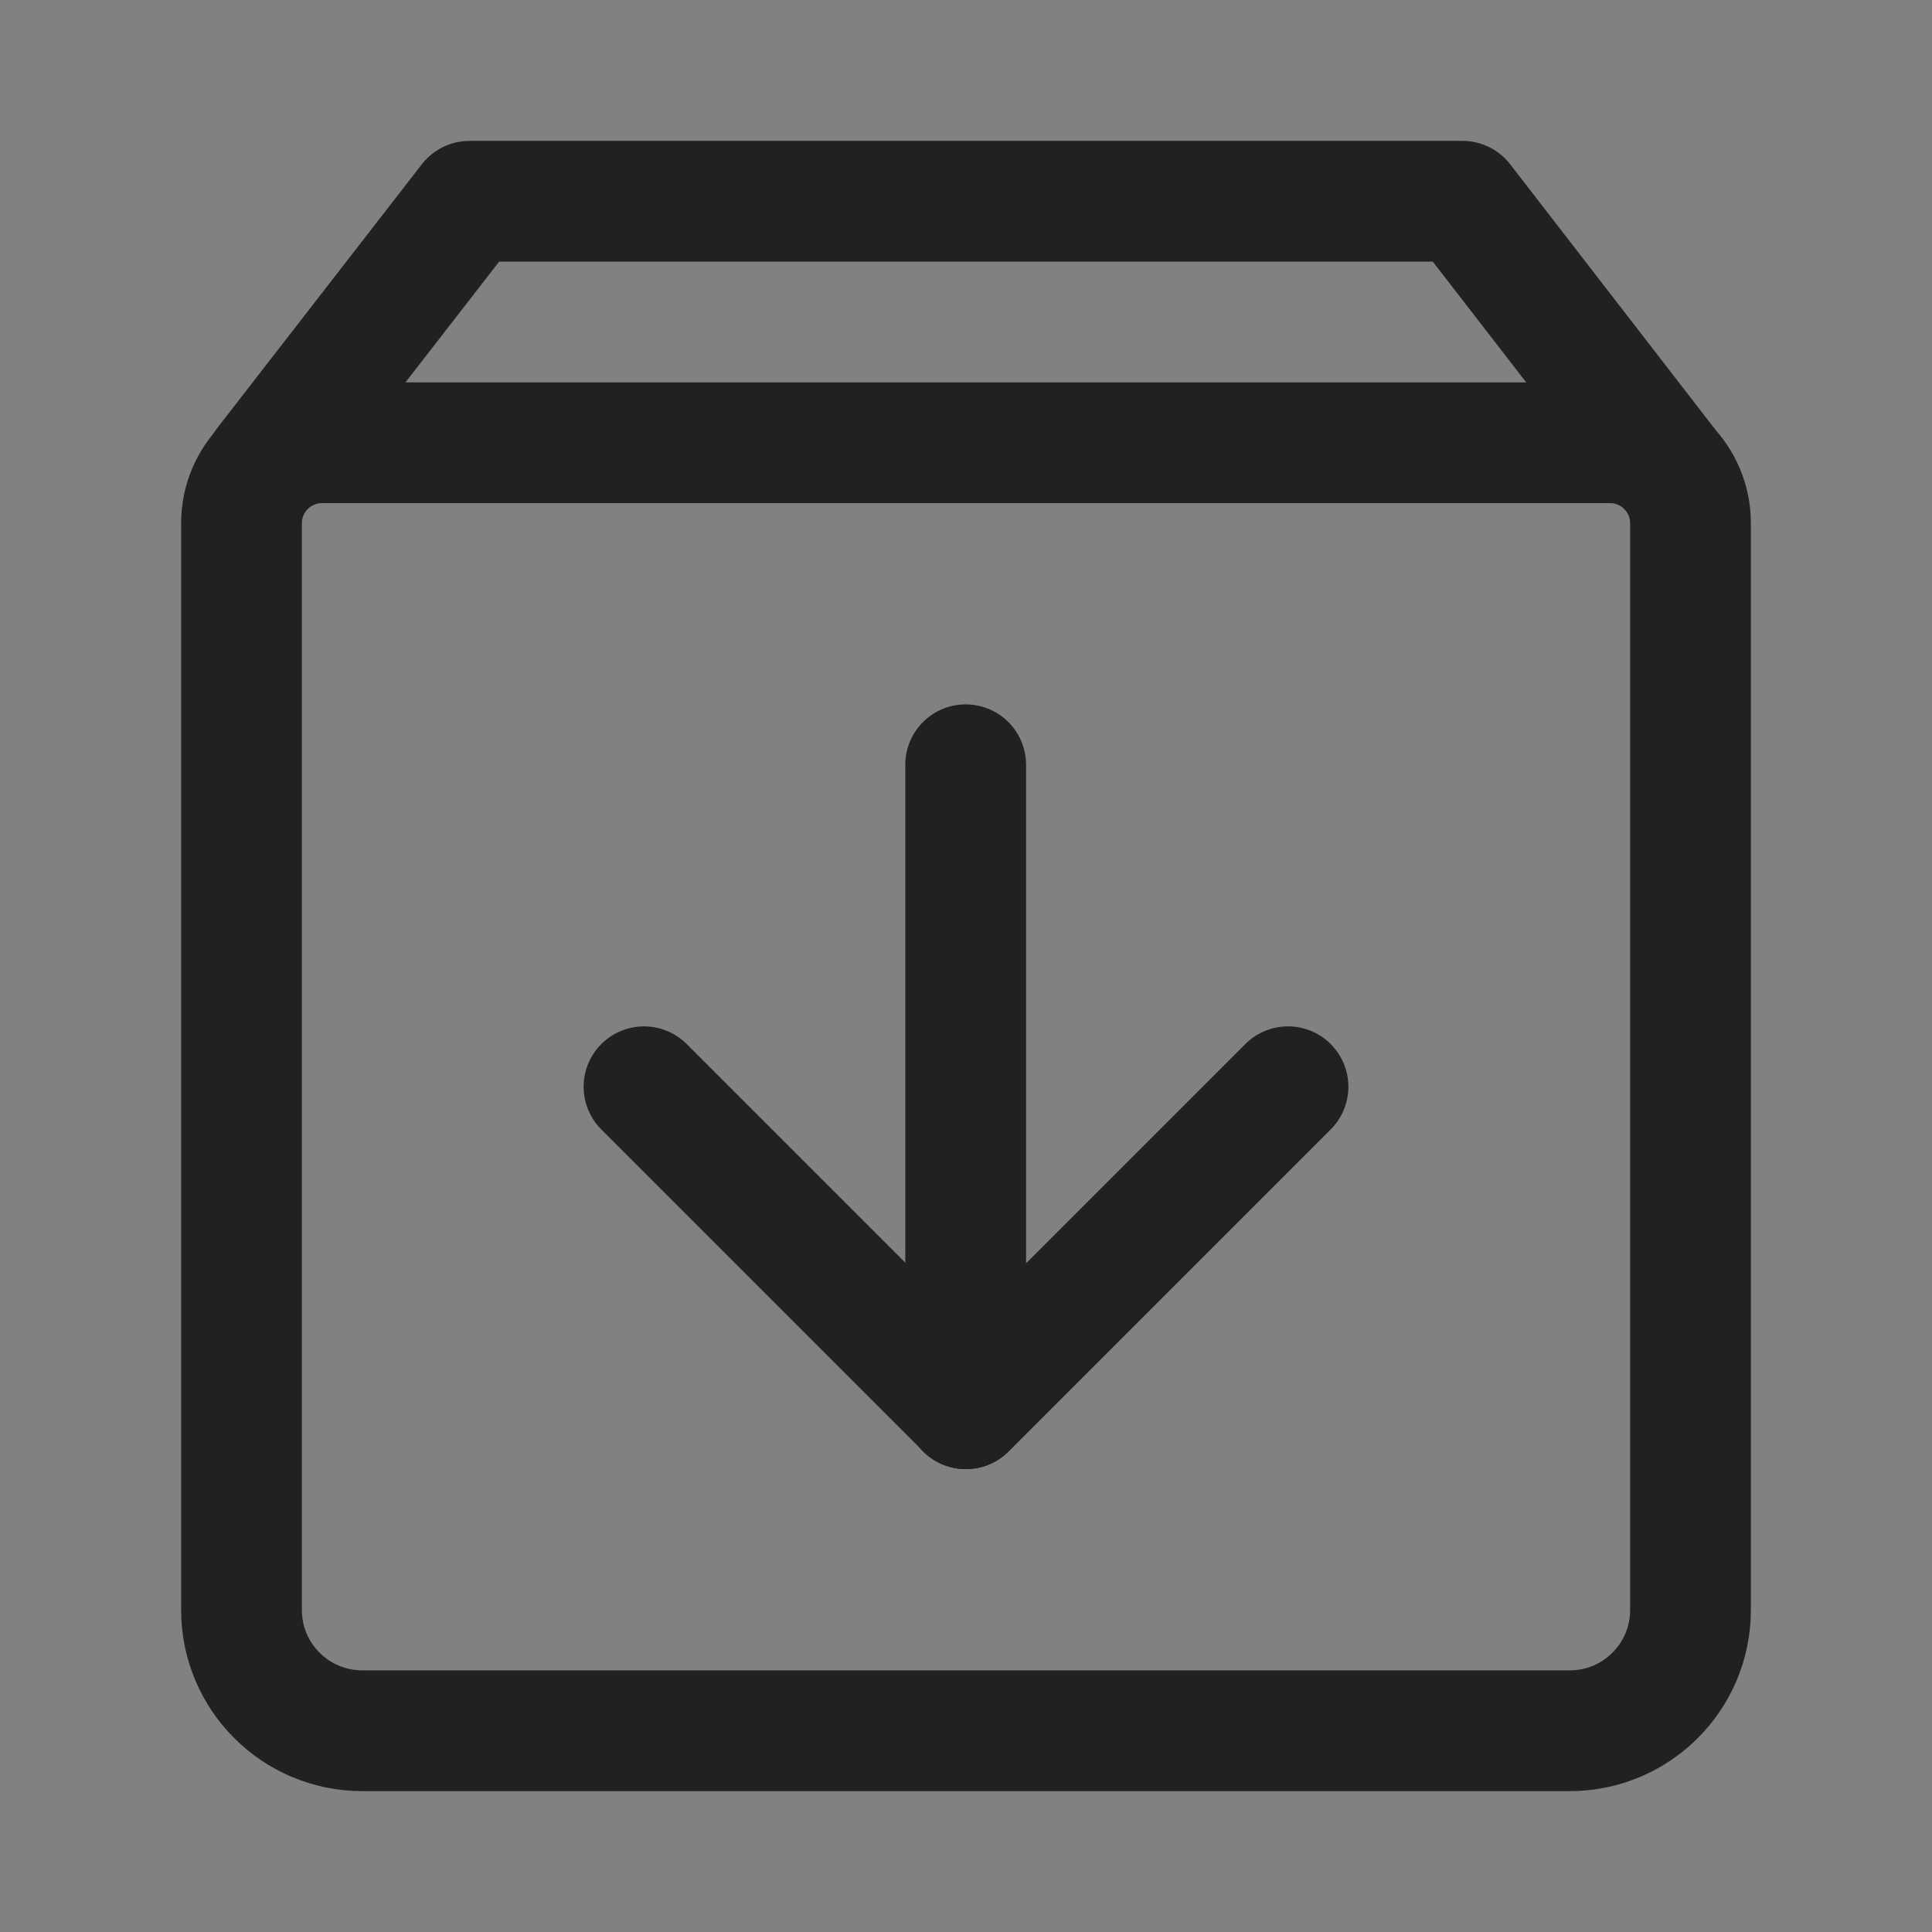
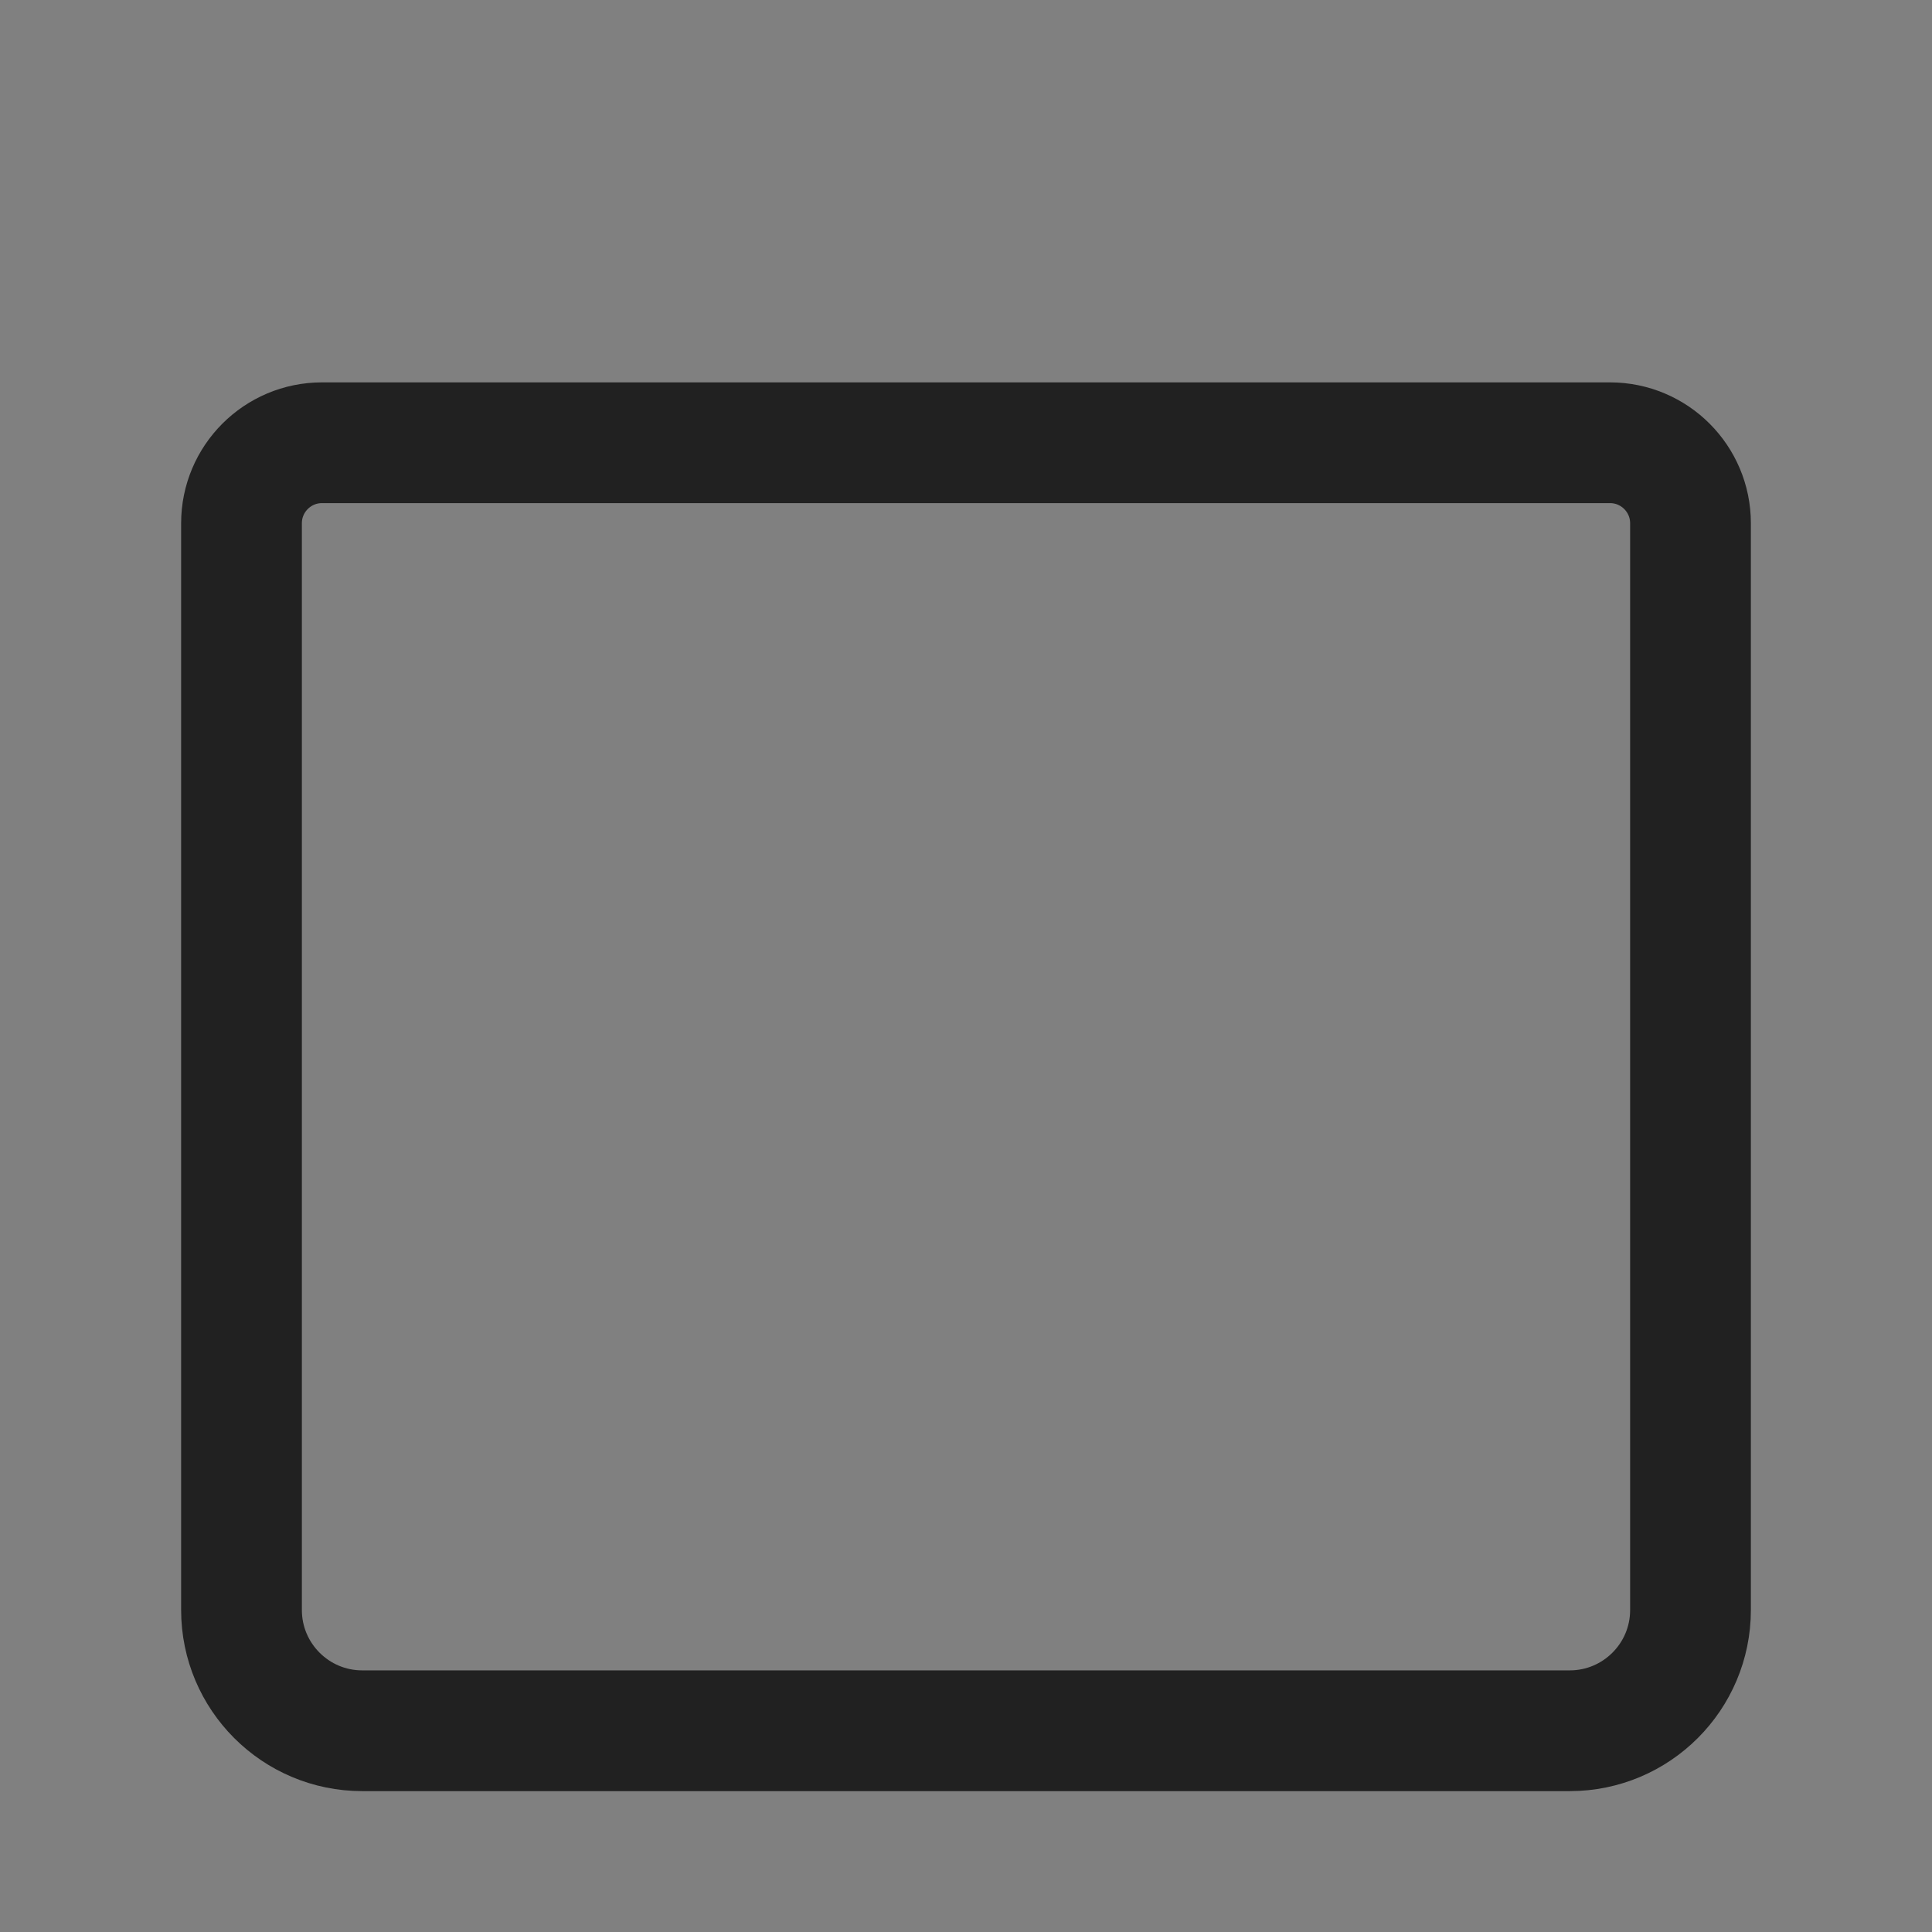
<svg xmlns="http://www.w3.org/2000/svg" width="800px" height="800px" viewBox="0 0 24 24" version="1.1">
  <rect x="0" y="0" width="24" height="24" fill="#808080" stroke="none" />
  <title />
  <g fill="none" fill-rule="evenodd" id="页面-1" stroke="none" stroke-width="1">
    <g id="导航图标" transform="translate(-252, -334)">
      <g id="编组" transform="translate(252, 334)">
-         <rect fill="#FFFFFF" fill-opacity="0.01" fill-rule="nonzero" height="24" id="矩形" width="24" x="0" y="0" />
-         <polyline id="路径" points="20.7 5.776 18.167 2.5 5.833 2.5 3.292 5.776" stroke="#212121" stroke-linecap="round" stroke-linejoin="round" stroke-width="1.5" />
        <path d="M3,6.5 C3,5.948 3.448,5.5 4,5.5 L20,5.5 C20.552,5.5 21,5.948 21,6.5 L21,20 C21,20.828 20.328,21.5 19.5,21.5 L4.5,21.5 C3.672,21.5 3,20.828 3,20 L3,6.5 Z" id="路径" stroke="#212121" stroke-linejoin="round" stroke-width="1.5" />
-         <polyline id="路径" points="16 13.5 12 17.5 8 13.5" stroke="#212121" stroke-linecap="round" stroke-linejoin="round" stroke-width="1.5" />
-         <line id="路径" stroke="#212121" stroke-linecap="round" stroke-linejoin="round" stroke-width="1.5" x1="11.996" x2="11.996" y1="9.5" y2="17.5" />
      </g>
    </g>
  </g>
</svg>